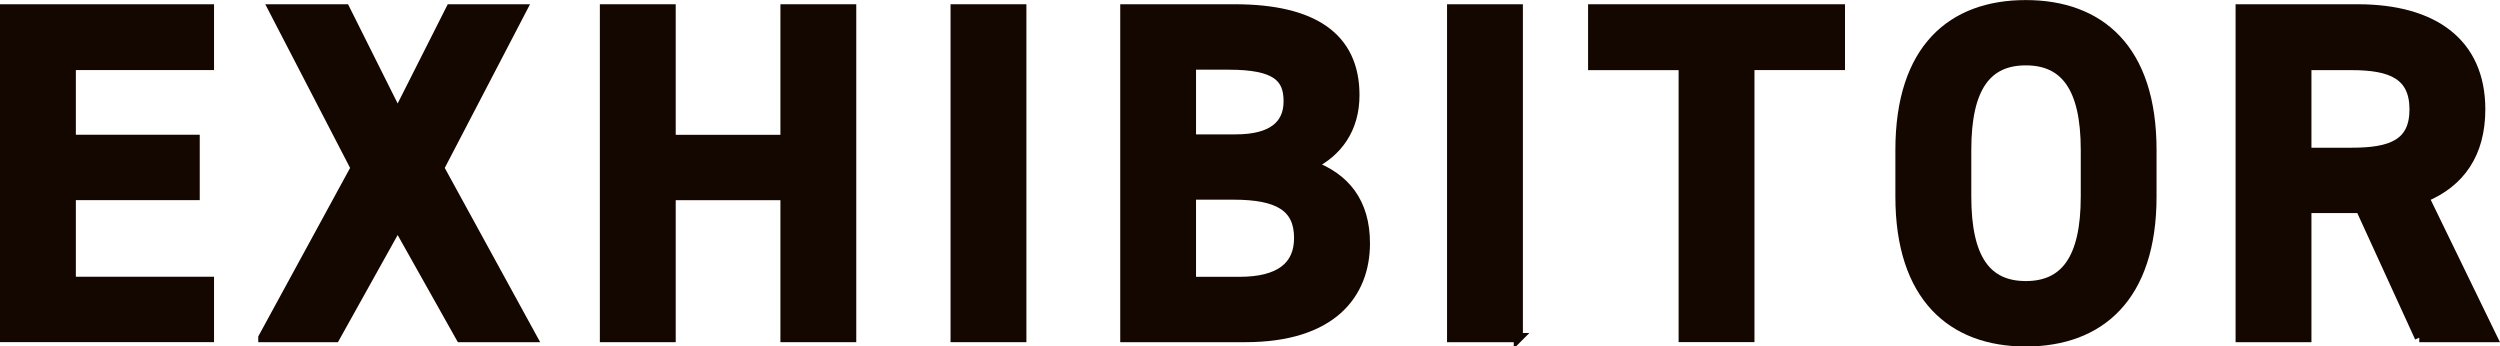
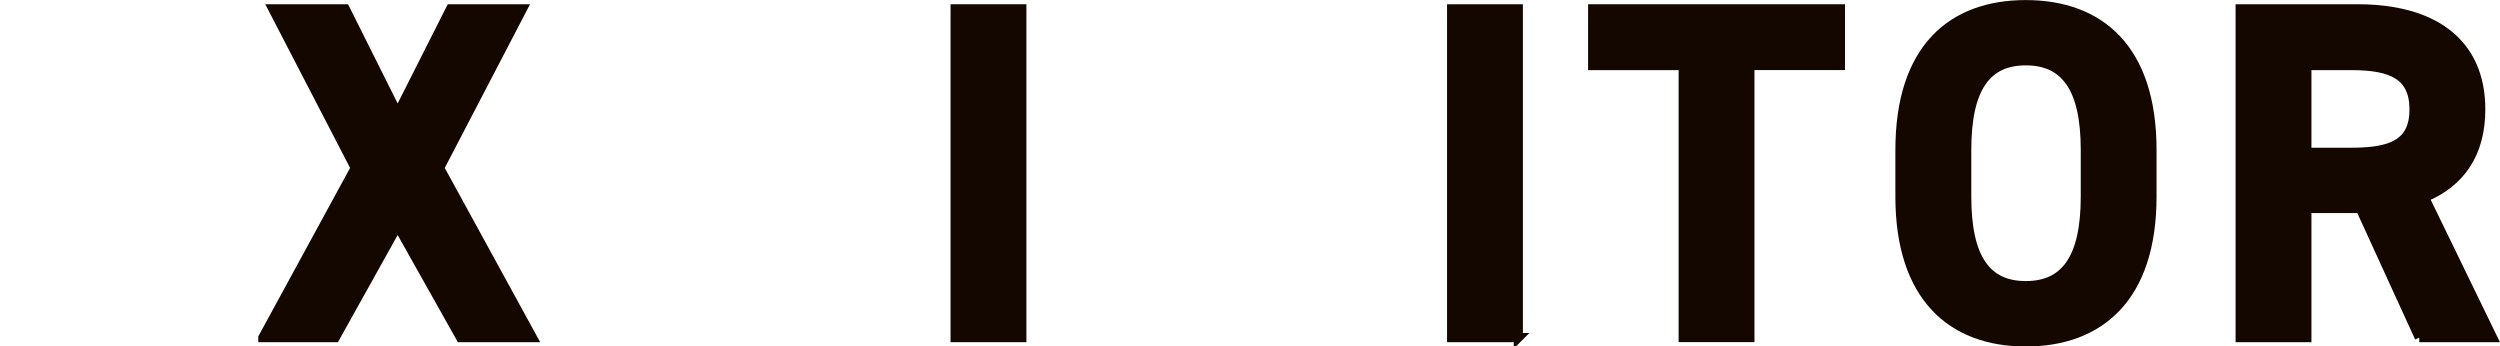
<svg xmlns="http://www.w3.org/2000/svg" id="_レイヤー_2" data-name="レイヤー 2" viewBox="0 0 393.51 54.54">
  <defs>
    <style>
      .cls-1 {
        fill: #140700;
        stroke: #140700;
        stroke-miterlimit: 10;
        stroke-width: 1.44px;
      }
    </style>
  </defs>
  <g id="_テキスト" data-name="テキスト">
    <g>
-       <path class="cls-1" d="M32.97,1.39v8.92H11.22v11.62h19.5v8.85H11.22v13.5h21.75v8.85H.72V1.39h32.25Z" />
      <path class="cls-1" d="M41.37,53.14l14.55-26.7L42.94,1.39h11.4l8.25,16.5L70.92,1.39h11.32l-13.05,25.05,14.62,26.7h-11.32l-9.9-17.62-9.82,17.62h-11.4Z" />
-       <path class="cls-1" d="M105.64,21.94h17.92V1.39h10.5v51.75h-10.5v-22.35h-17.92v22.35h-10.5V1.39h10.5v20.55Z" />
      <path class="cls-1" d="M160.84,53.14h-10.5V1.39h10.5v51.75Z" />
-       <path class="cls-1" d="M194.37,1.39c12.22,0,18.9,4.35,18.9,13.58,0,5.32-2.7,9-6.82,11.02,5.32,1.95,8.47,5.85,8.47,12.3,0,8.02-5.25,14.85-18.9,14.85h-18.97V1.39h17.32ZM187.54,21.87h6.97c5.77,0,8.25-2.25,8.25-5.92s-1.8-5.7-9.37-5.7h-5.85v11.62ZM187.54,44.29h7.57c6.3,0,9.3-2.4,9.3-6.83,0-4.87-3.22-6.75-10.27-6.75h-6.6v13.57Z" />
      <path class="cls-1" d="M238.99,53.14h-10.5V1.39h10.5v51.75Z" />
      <path class="cls-1" d="M289.69,1.39v8.92h-14.25v42.82h-10.5V10.32h-14.25V1.39h39Z" />
      <path class="cls-1" d="M318.86,53.82c-11.62,0-19.8-7.05-19.8-22.87v-7.35c0-15.97,8.17-22.87,19.8-22.87s19.87,6.9,19.87,22.87v7.35c0,15.82-8.17,22.87-19.87,22.87ZM309.57,30.94c0,9.9,3.22,14.02,9.3,14.02s9.37-4.12,9.37-14.02v-7.35c0-9.9-3.3-14.02-9.37-14.02s-9.3,4.12-9.3,14.02v7.35Z" />
      <path class="cls-1" d="M380.81,53.14l-9.3-20.32h-8.4v20.32h-10.5V1.39h18.52c11.92,0,19.35,5.33,19.35,15.82,0,6.98-3.22,11.55-8.85,13.88l10.72,22.05h-11.55ZM370.16,23.97c6.22,0,9.82-1.35,9.82-6.75s-3.6-6.9-9.82-6.9h-7.05v13.65h7.05Z" />
    </g>
  </g>
</svg>